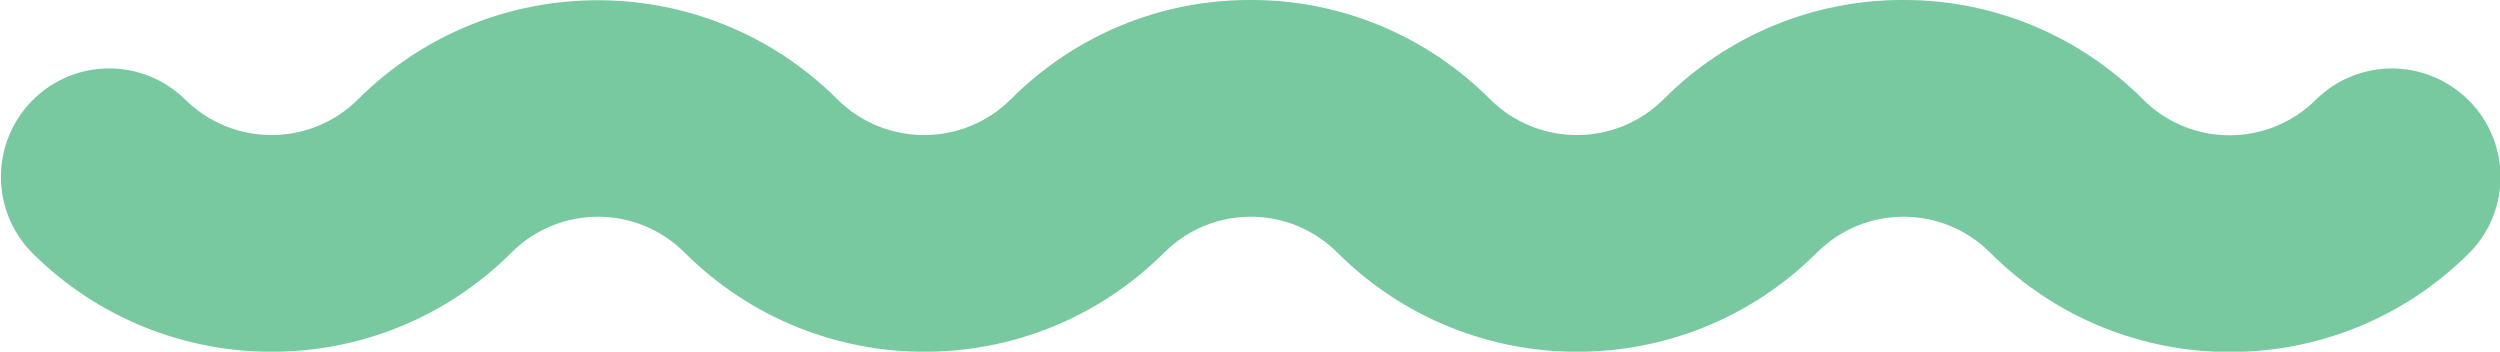
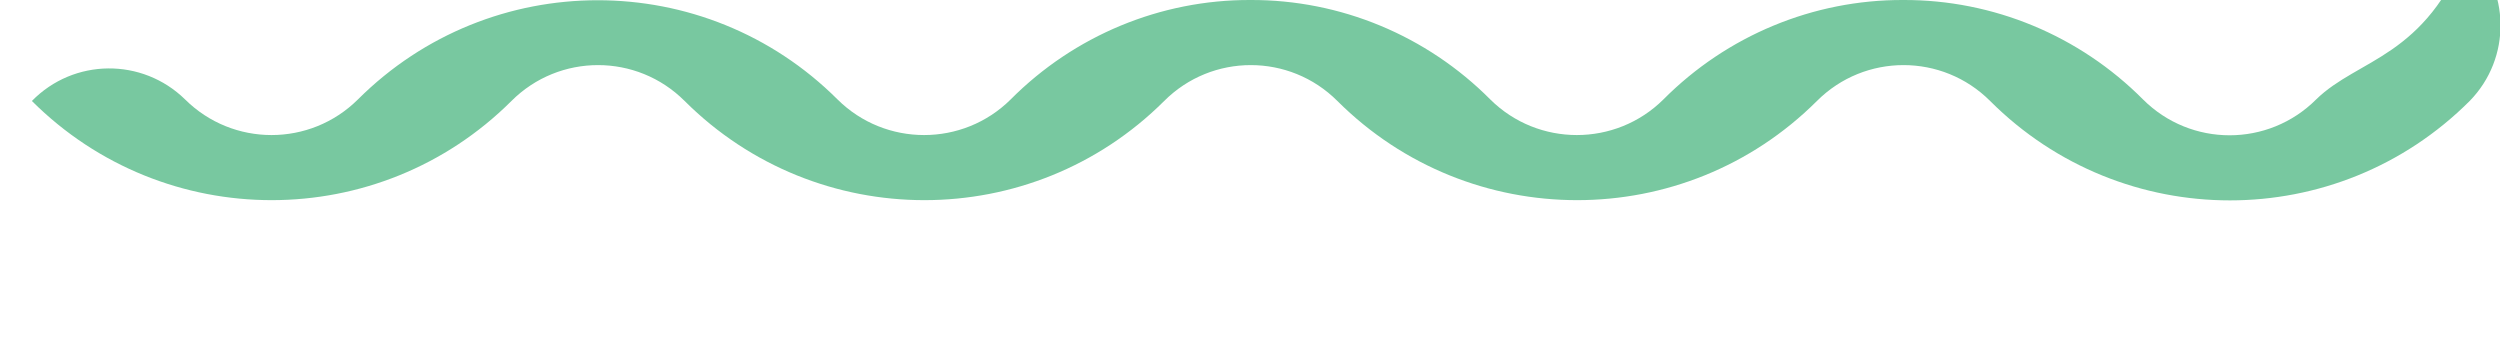
<svg xmlns="http://www.w3.org/2000/svg" version="1.1" id="Capa_1" x="0px" y="0px" viewBox="0 0 799.7 112.5" style="enable-background:new 0 0 799.7 112.5;" xml:space="preserve">
  <style type="text/css"> .st0{fill:#78C8A0;} </style>
  <title>wave-svgrepo-com</title>
-   <path class="st0" d="M740.9,31.8c-15.3,15.3-40.1,15.3-55.4,0C665.2,11.4,637.6-0.1,608.8,0l0,0c-28.8-0.1-56.4,11.4-76.7,31.8 C516.8,47,492,47,476.7,31.8C456.4,11.4,428.8-0.1,400,0l0,0c-28.8-0.1-56.4,11.4-76.7,31.8C308,47,283.2,47,267.9,31.8 c-42.4-42.3-111-42.3-153.4,0C99.2,47,74.5,47,59.2,31.8c-13.7-13.4-35.6-13.2-49,0.5c-13.2,13.5-13.2,35,0,48.5 c42.4,42.3,111,42.3,153.4,0c15.3-15.3,40.1-15.3,55.4,0c42.4,42.3,111,42.3,153.4,0c15.3-15.3,40.1-15.3,55.4,0c0,0,0,0,0,0l0,0 c42.4,42.3,111,42.3,153.4,0c15.3-15.3,40.1-15.3,55.4,0c0,0,0,0,0,0l0,0c42.4,42.4,111,42.4,153.4,0c13.4-13.7,13.1-35.6-0.6-49 C775.8,18.6,754.4,18.6,740.9,31.8z" />
+   <path class="st0" d="M740.9,31.8c-15.3,15.3-40.1,15.3-55.4,0C665.2,11.4,637.6-0.1,608.8,0l0,0c-28.8-0.1-56.4,11.4-76.7,31.8 C516.8,47,492,47,476.7,31.8C456.4,11.4,428.8-0.1,400,0l0,0c-28.8-0.1-56.4,11.4-76.7,31.8C308,47,283.2,47,267.9,31.8 c-42.4-42.3-111-42.3-153.4,0C99.2,47,74.5,47,59.2,31.8c-13.7-13.4-35.6-13.2-49,0.5c42.4,42.3,111,42.3,153.4,0c15.3-15.3,40.1-15.3,55.4,0c42.4,42.3,111,42.3,153.4,0c15.3-15.3,40.1-15.3,55.4,0c0,0,0,0,0,0l0,0 c42.4,42.3,111,42.3,153.4,0c15.3-15.3,40.1-15.3,55.4,0c0,0,0,0,0,0l0,0c42.4,42.4,111,42.4,153.4,0c13.4-13.7,13.1-35.6-0.6-49 C775.8,18.6,754.4,18.6,740.9,31.8z" />
</svg>